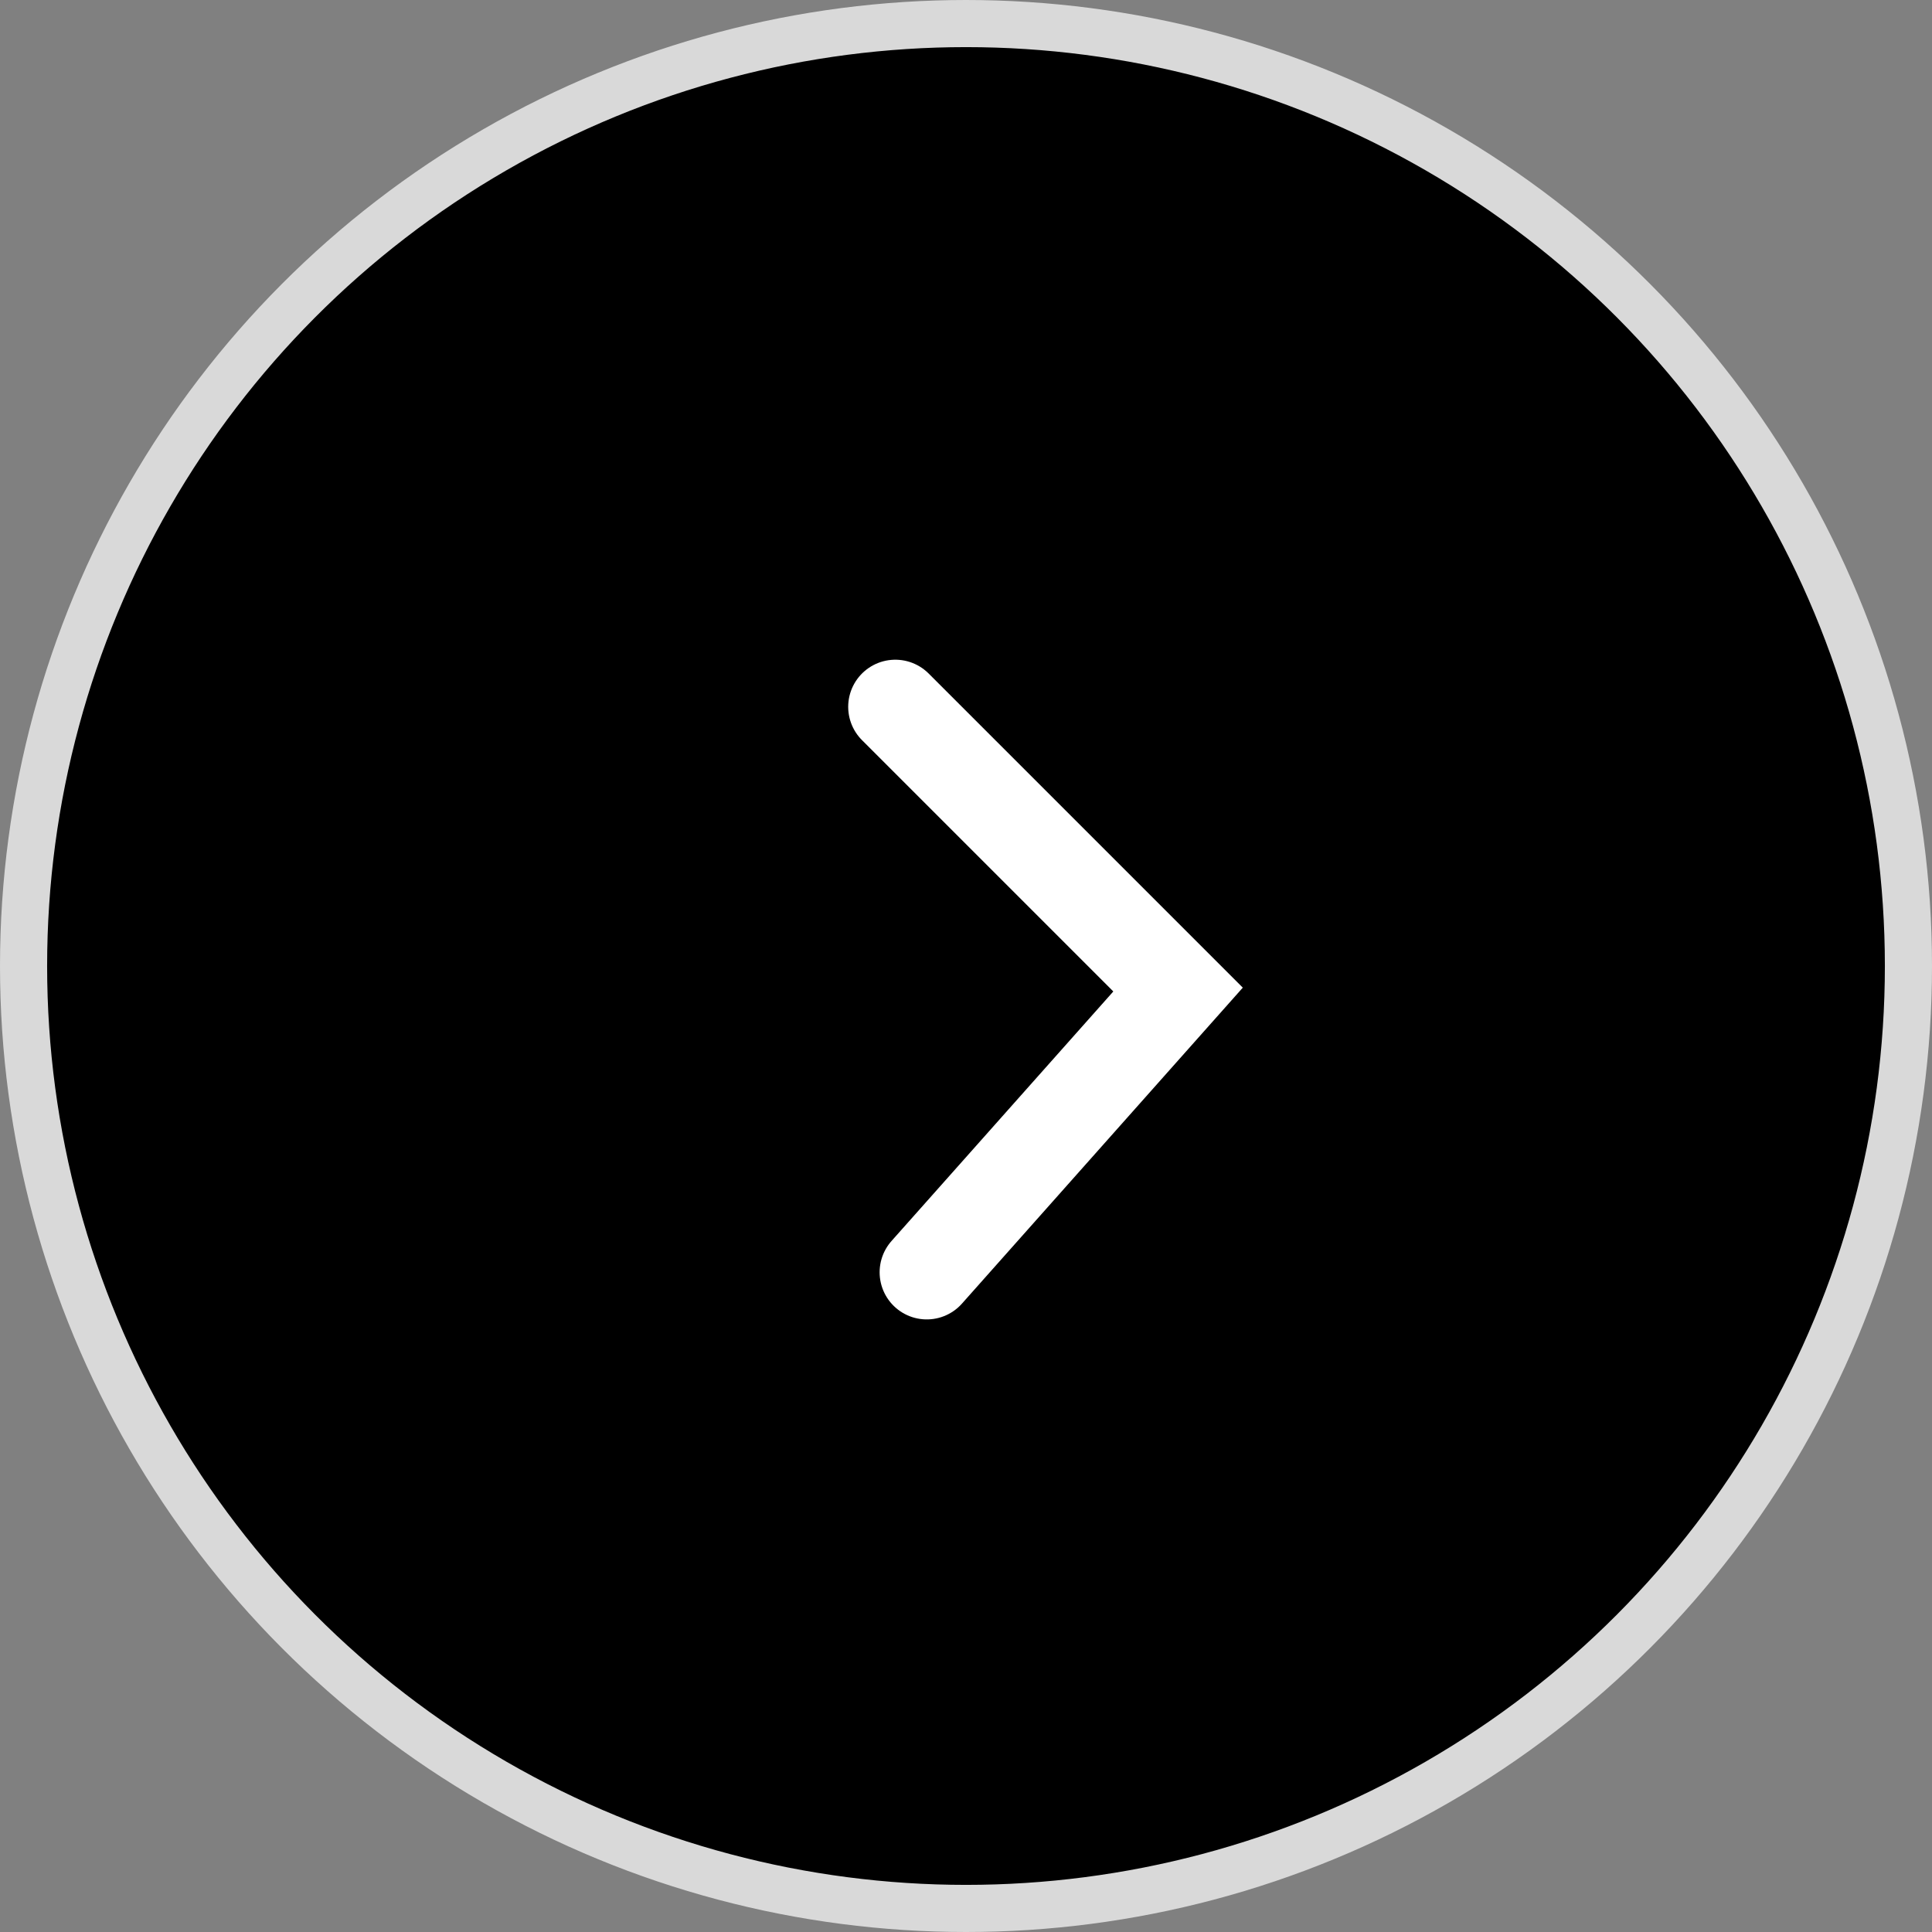
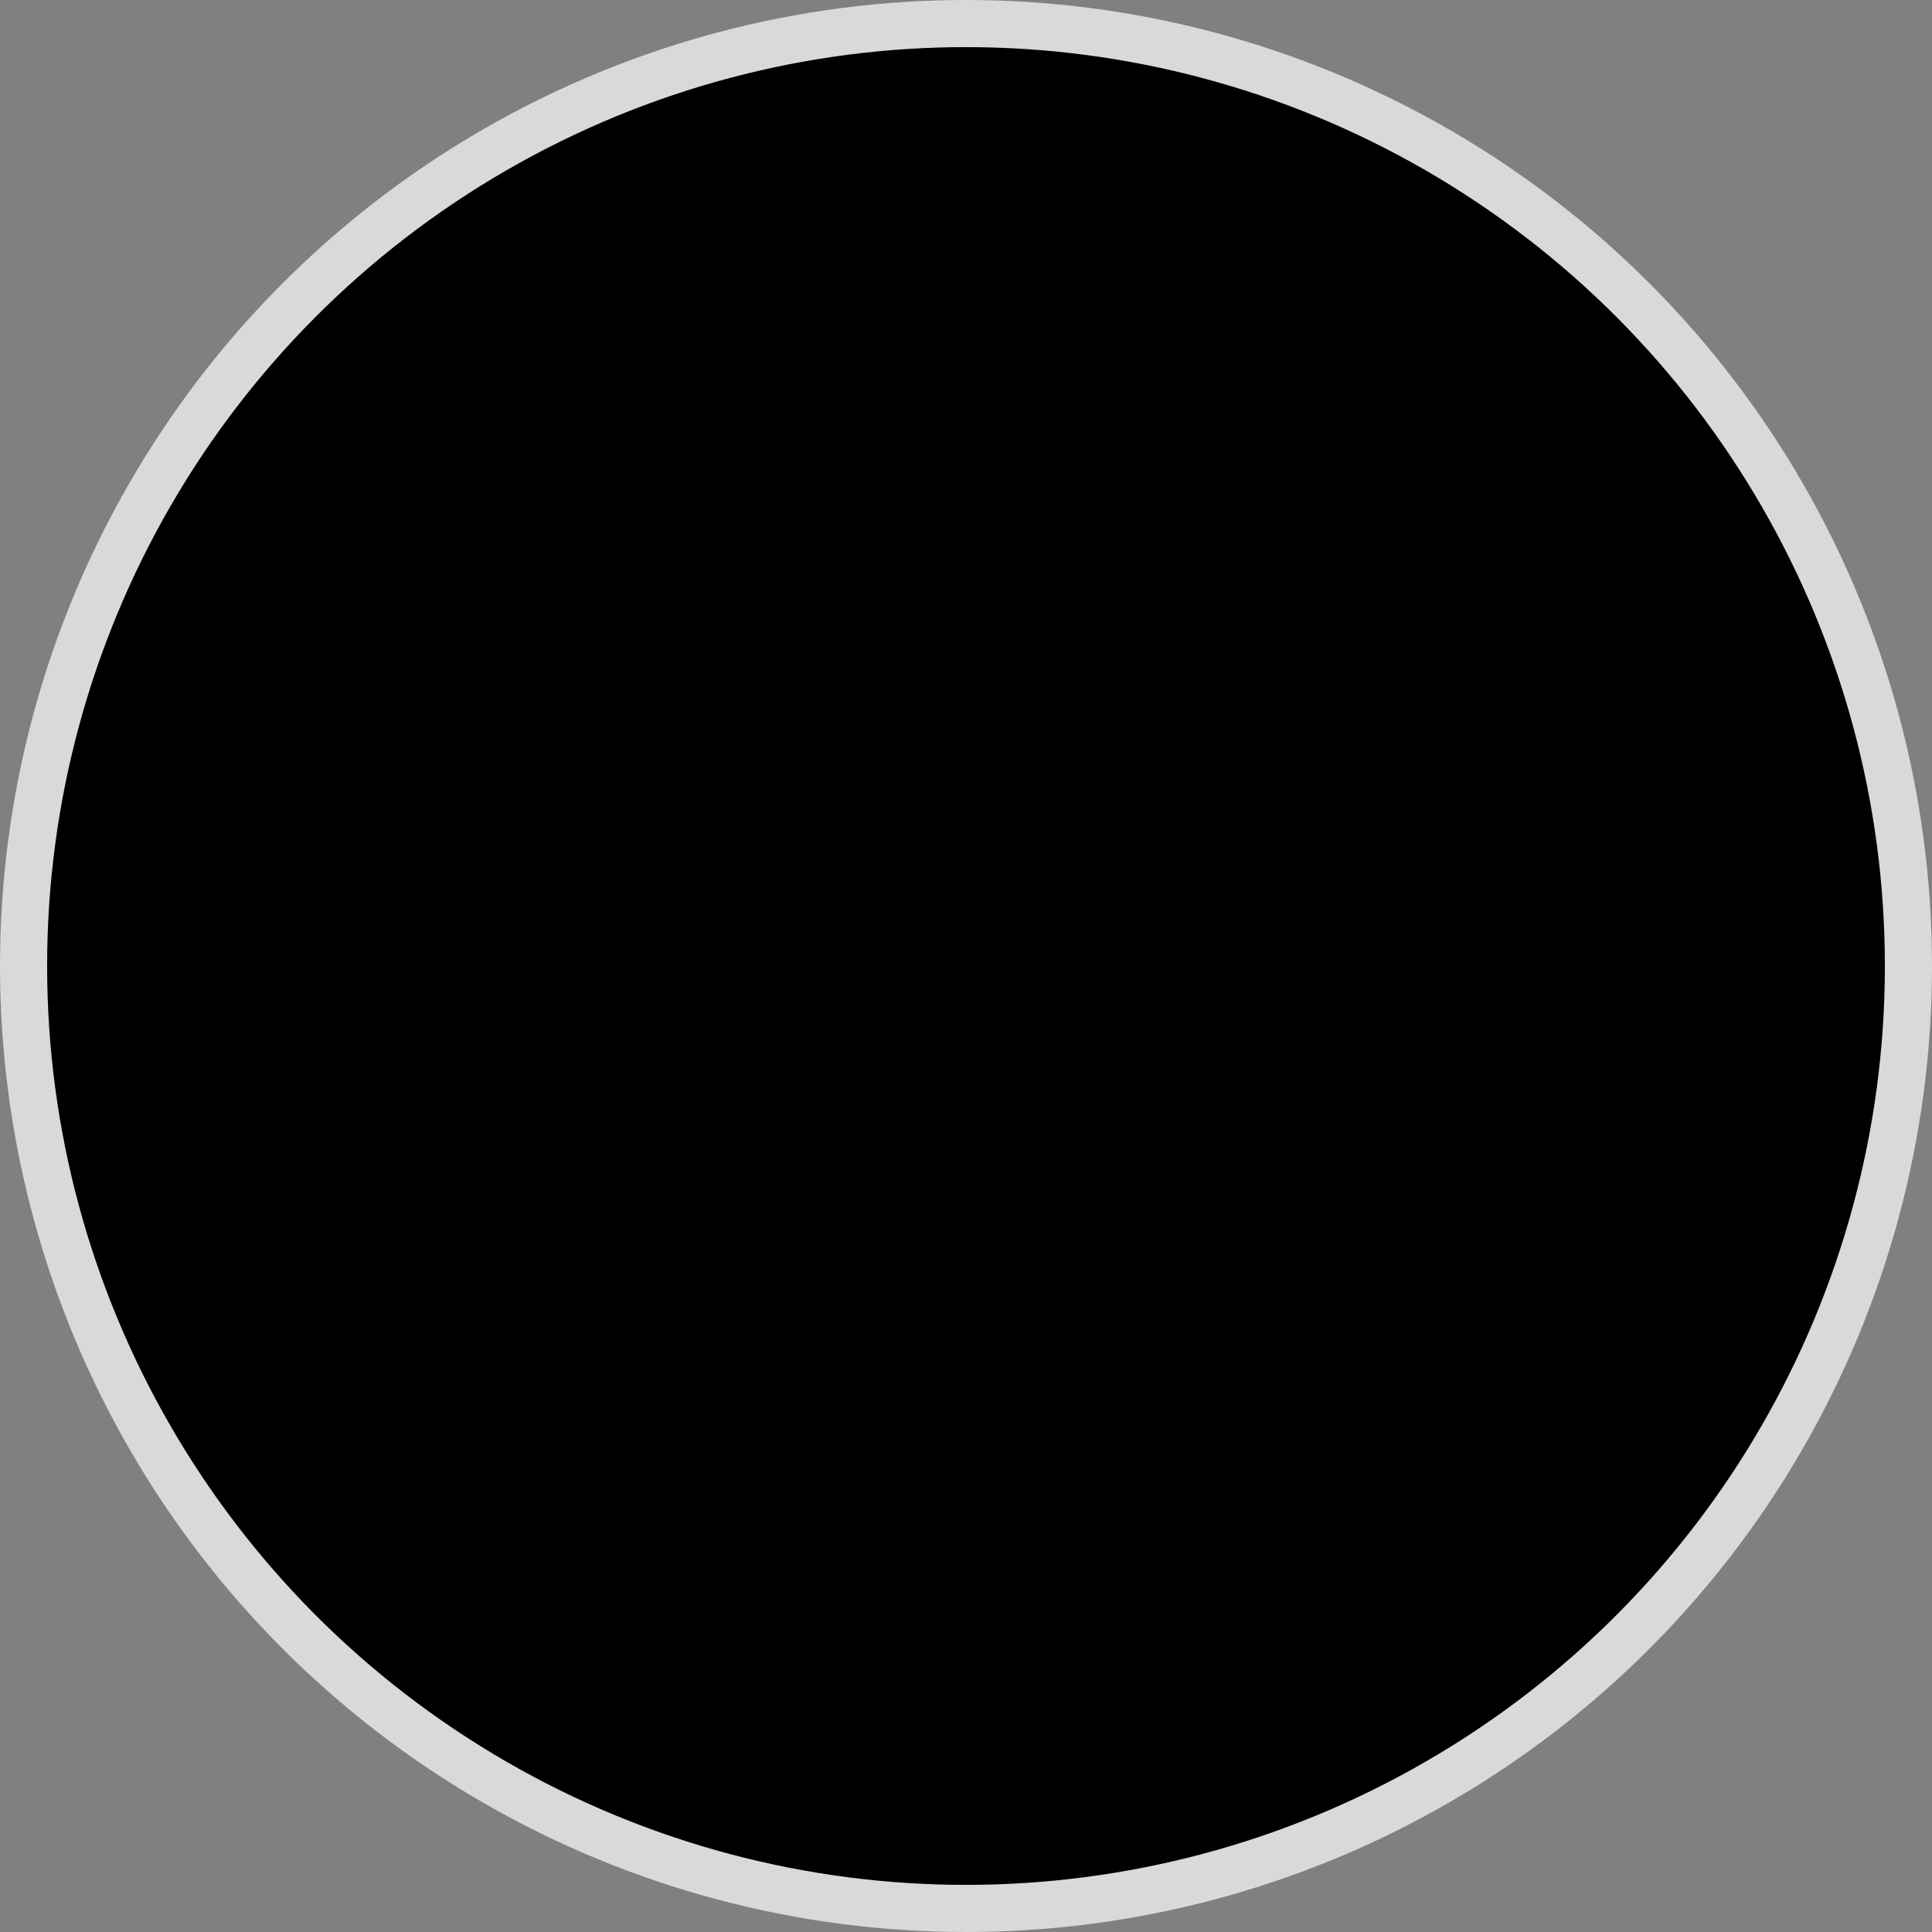
<svg xmlns="http://www.w3.org/2000/svg" width="41" height="41" viewBox="0 0 41 41" fill="none">
  <rect x="0" y="0" width="41" height="41" fill="#808080" stroke="none" />
  <circle cx="20.5" cy="20.5" r="20" fill="black" stroke="#D9D9D9" />
-   <path d="M19 15L25 21L19.667 27" stroke="white" stroke-width="2" stroke-linecap="round" />
</svg>